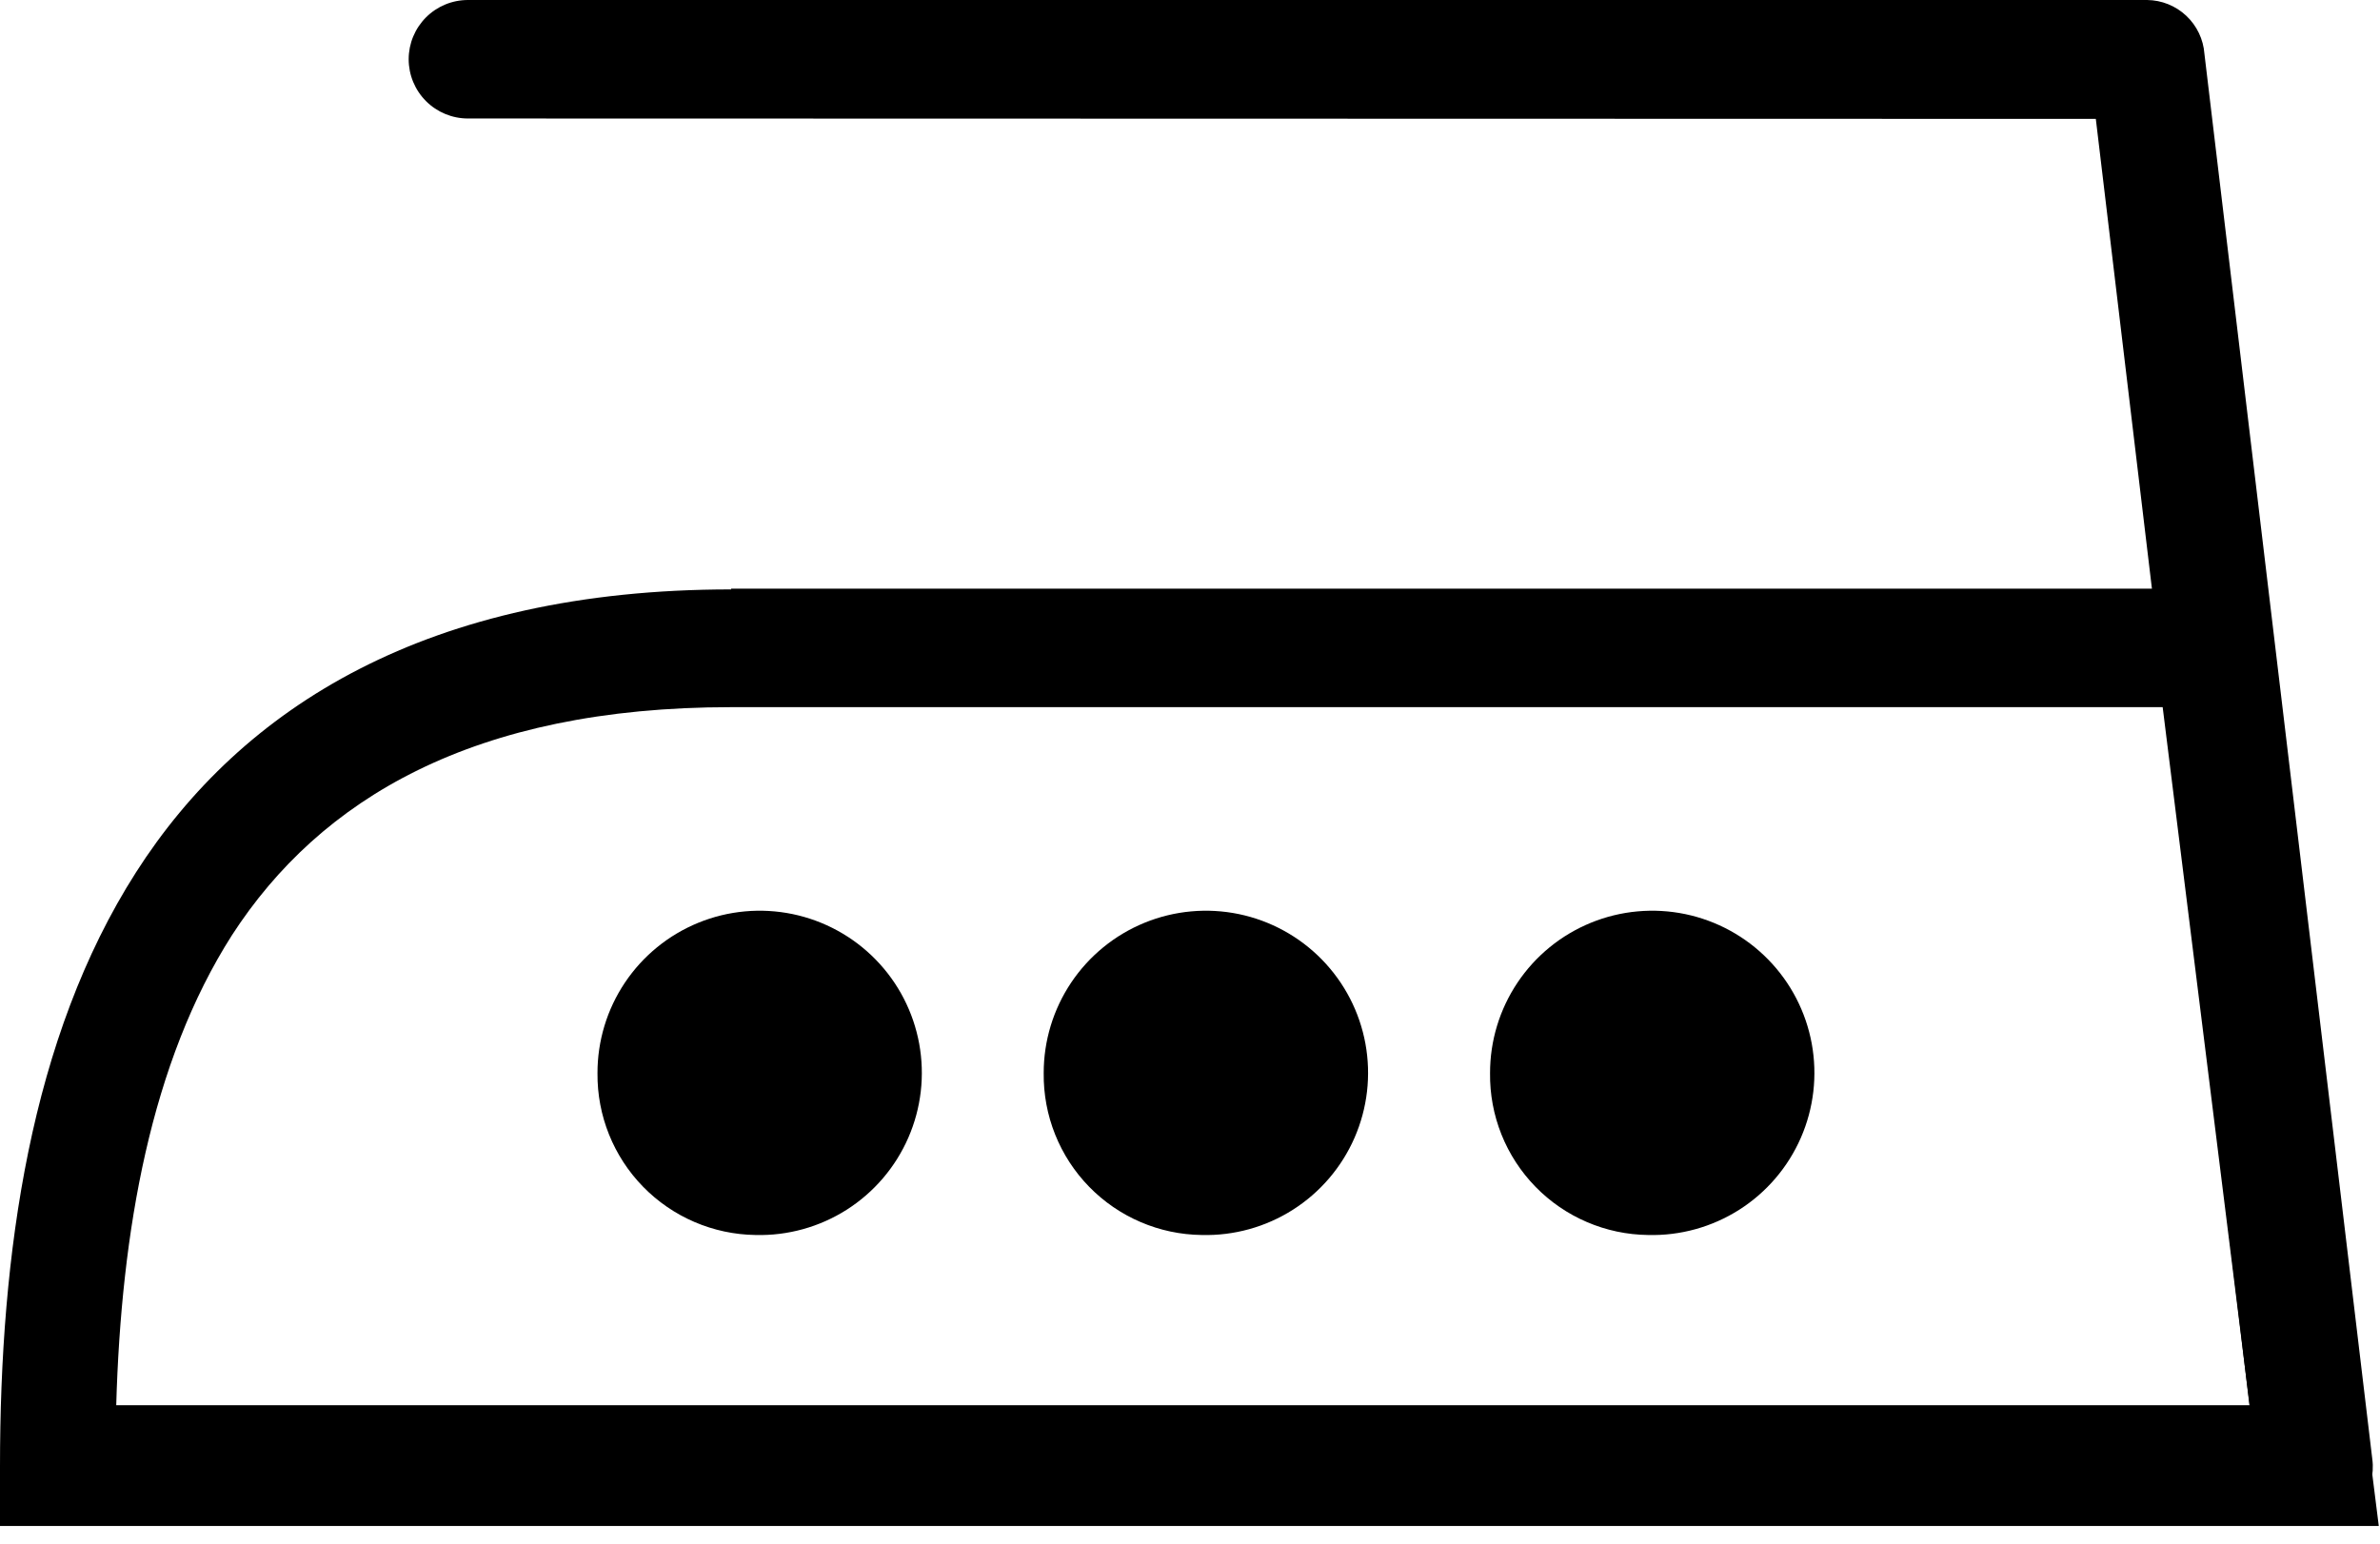
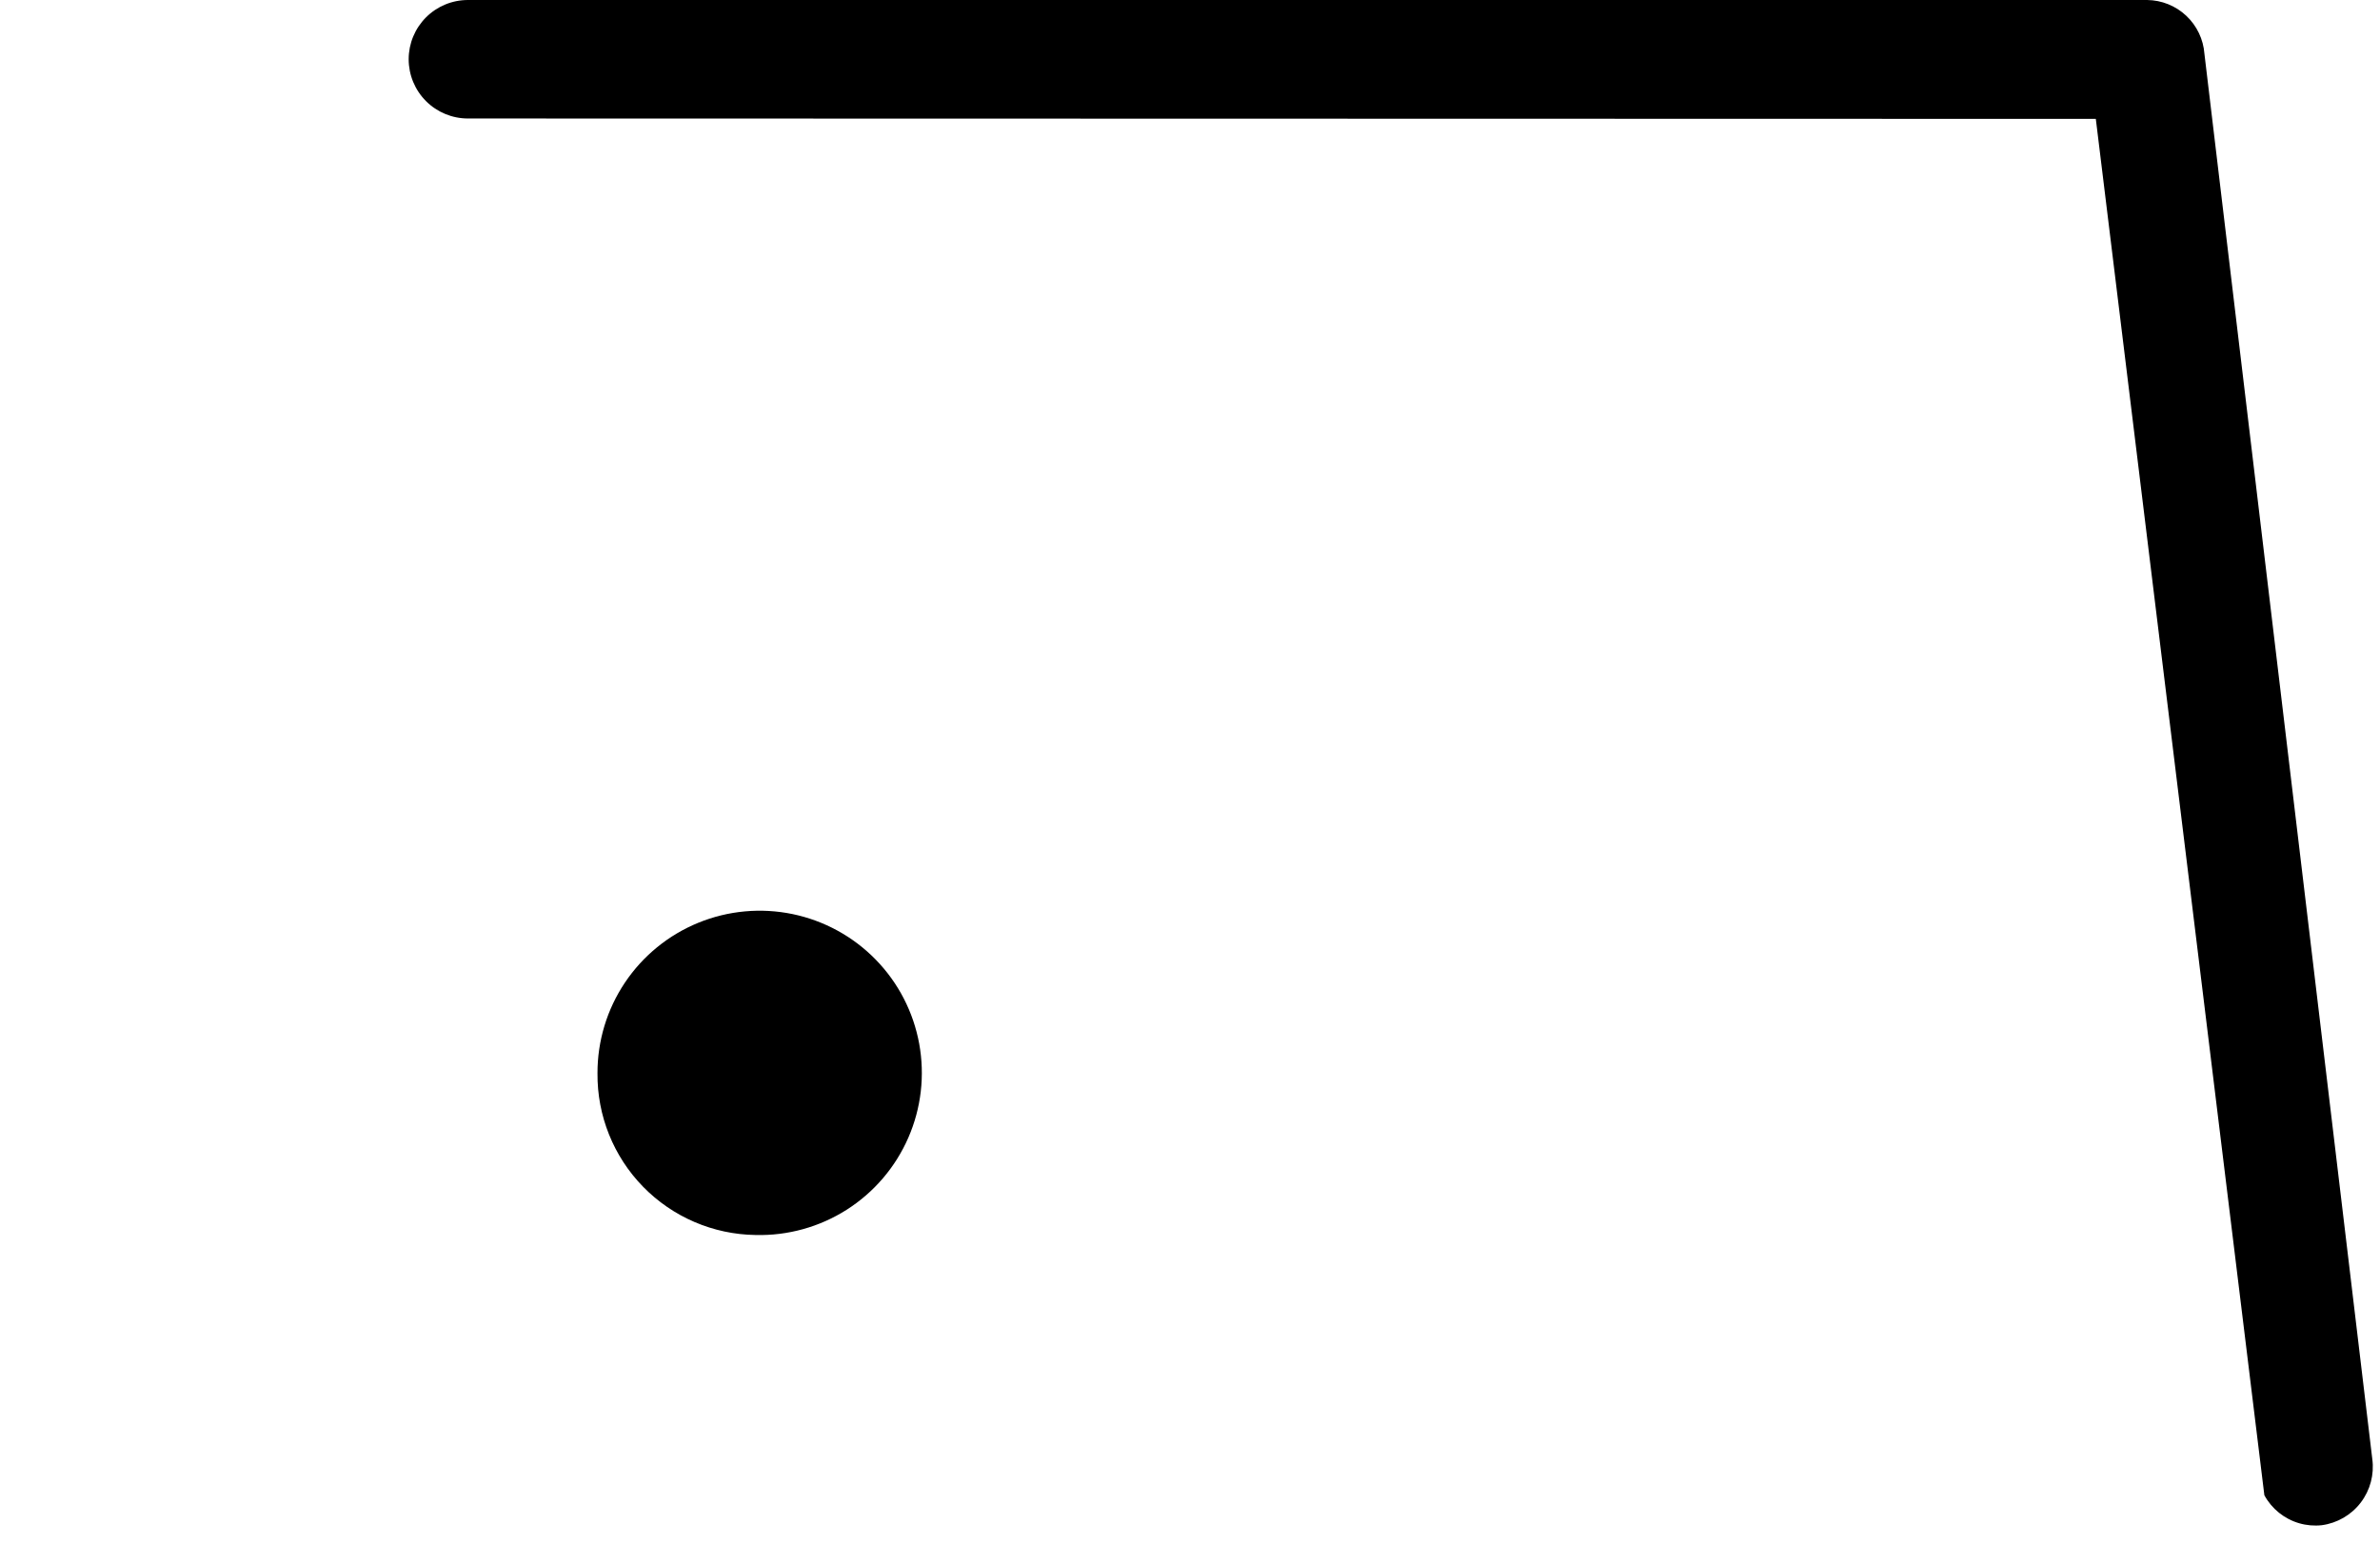
<svg xmlns="http://www.w3.org/2000/svg" width="111" height="72" viewBox="0 0 111 72" fill="none">
  <path fill-rule="evenodd" clip-rule="evenodd" d="M35.235 57.604C36.739 57.643 38.221 57.232 39.491 56.424C40.76 55.616 41.76 54.447 42.362 53.068C42.964 51.689 43.141 50.161 42.87 48.681C42.599 47.2 41.893 45.834 40.841 44.758C39.79 43.681 38.441 42.943 36.967 42.636C35.494 42.331 33.963 42.471 32.569 43.04C31.176 43.609 29.984 44.581 29.146 45.831C28.308 47.081 27.863 48.553 27.866 50.058C27.847 52.034 28.611 53.938 29.992 55.352C31.373 56.766 33.258 57.576 35.235 57.604Z" fill="black" />
-   <path fill-rule="evenodd" clip-rule="evenodd" d="M56.046 57.604C57.551 57.643 59.033 57.232 60.302 56.424C61.572 55.616 62.572 54.447 63.174 53.068C63.776 51.689 63.953 50.161 63.682 48.681C63.411 47.2 62.704 45.834 61.653 44.758C60.601 43.681 59.253 42.943 57.779 42.636C56.306 42.331 54.774 42.471 53.381 43.04C51.988 43.609 50.796 44.581 49.958 45.831C49.12 47.081 48.674 48.553 48.677 50.058C48.666 51.037 48.847 52.009 49.211 52.918C49.575 53.828 50.114 54.656 50.799 55.357C51.483 56.058 52.299 56.617 53.199 57.002C54.099 57.388 55.067 57.592 56.046 57.604Z" fill="black" />
-   <path fill-rule="evenodd" clip-rule="evenodd" d="M76.863 57.604C78.367 57.643 79.849 57.232 81.119 56.424C82.388 55.616 83.388 54.447 83.99 53.068C84.592 51.689 84.769 50.161 84.498 48.681C84.227 47.2 83.521 45.834 82.469 44.758C81.418 43.681 80.069 42.943 78.596 42.636C77.122 42.331 75.591 42.471 74.198 43.04C72.804 43.609 71.612 44.581 70.775 45.831C69.937 47.081 69.491 48.553 69.494 50.058C69.482 51.037 69.663 52.009 70.027 52.918C70.391 53.828 70.931 54.656 71.615 55.357C72.299 56.058 73.115 56.617 74.016 57.002C74.916 57.388 75.883 57.592 76.863 57.604Z" fill="black" />
-   <path fill-rule="evenodd" clip-rule="evenodd" d="M34.1 27.457H105.576L105.806 29.919L110.554 68.076L110.943 71.175H0V68.412C0 58.457 1.417 48.395 6.342 40.69C11.266 32.984 19.964 27.492 34.1 27.492V27.457ZM100.864 32.984H34.1C22.072 32.984 14.933 37.271 10.823 43.612C7.033 49.547 5.651 57.429 5.421 65.542H104.921L100.864 32.984Z" fill="black" />
-   <path fill-rule="evenodd" clip-rule="evenodd" d="M21.823 5.527C21.09 5.527 20.387 5.236 19.869 4.717C19.351 4.199 19.06 3.496 19.06 2.763C19.06 2.031 19.351 1.328 19.869 0.809C20.387 0.291 21.09 0 21.823 0H100.137C100.817 0.007 101.47 0.27 101.965 0.736C102.461 1.202 102.763 1.837 102.812 2.515L110.641 68.058C110.737 68.779 110.543 69.508 110.101 70.086C109.659 70.664 109.006 71.043 108.285 71.14C107.931 71.179 107.571 71.148 107.229 71.048C106.886 70.948 106.566 70.781 106.288 70.558C106.01 70.334 105.778 70.057 105.607 69.743C105.437 69.43 105.329 69.086 105.292 68.731L97.746 5.545L21.823 5.527Z" fill="black" />
+   <path fill-rule="evenodd" clip-rule="evenodd" d="M21.823 5.527C21.09 5.527 20.387 5.236 19.869 4.717C19.351 4.199 19.06 3.496 19.06 2.763C19.06 2.031 19.351 1.328 19.869 0.809C20.387 0.291 21.09 0 21.823 0H100.137C100.817 0.007 101.47 0.27 101.965 0.736C102.461 1.202 102.763 1.837 102.812 2.515L110.641 68.058C110.737 68.779 110.543 69.508 110.101 70.086C109.659 70.664 109.006 71.043 108.285 71.14C107.931 71.179 107.571 71.148 107.229 71.048C106.886 70.948 106.566 70.781 106.288 70.558C106.01 70.334 105.778 70.057 105.607 69.743L97.746 5.545L21.823 5.527Z" fill="black" />
</svg>